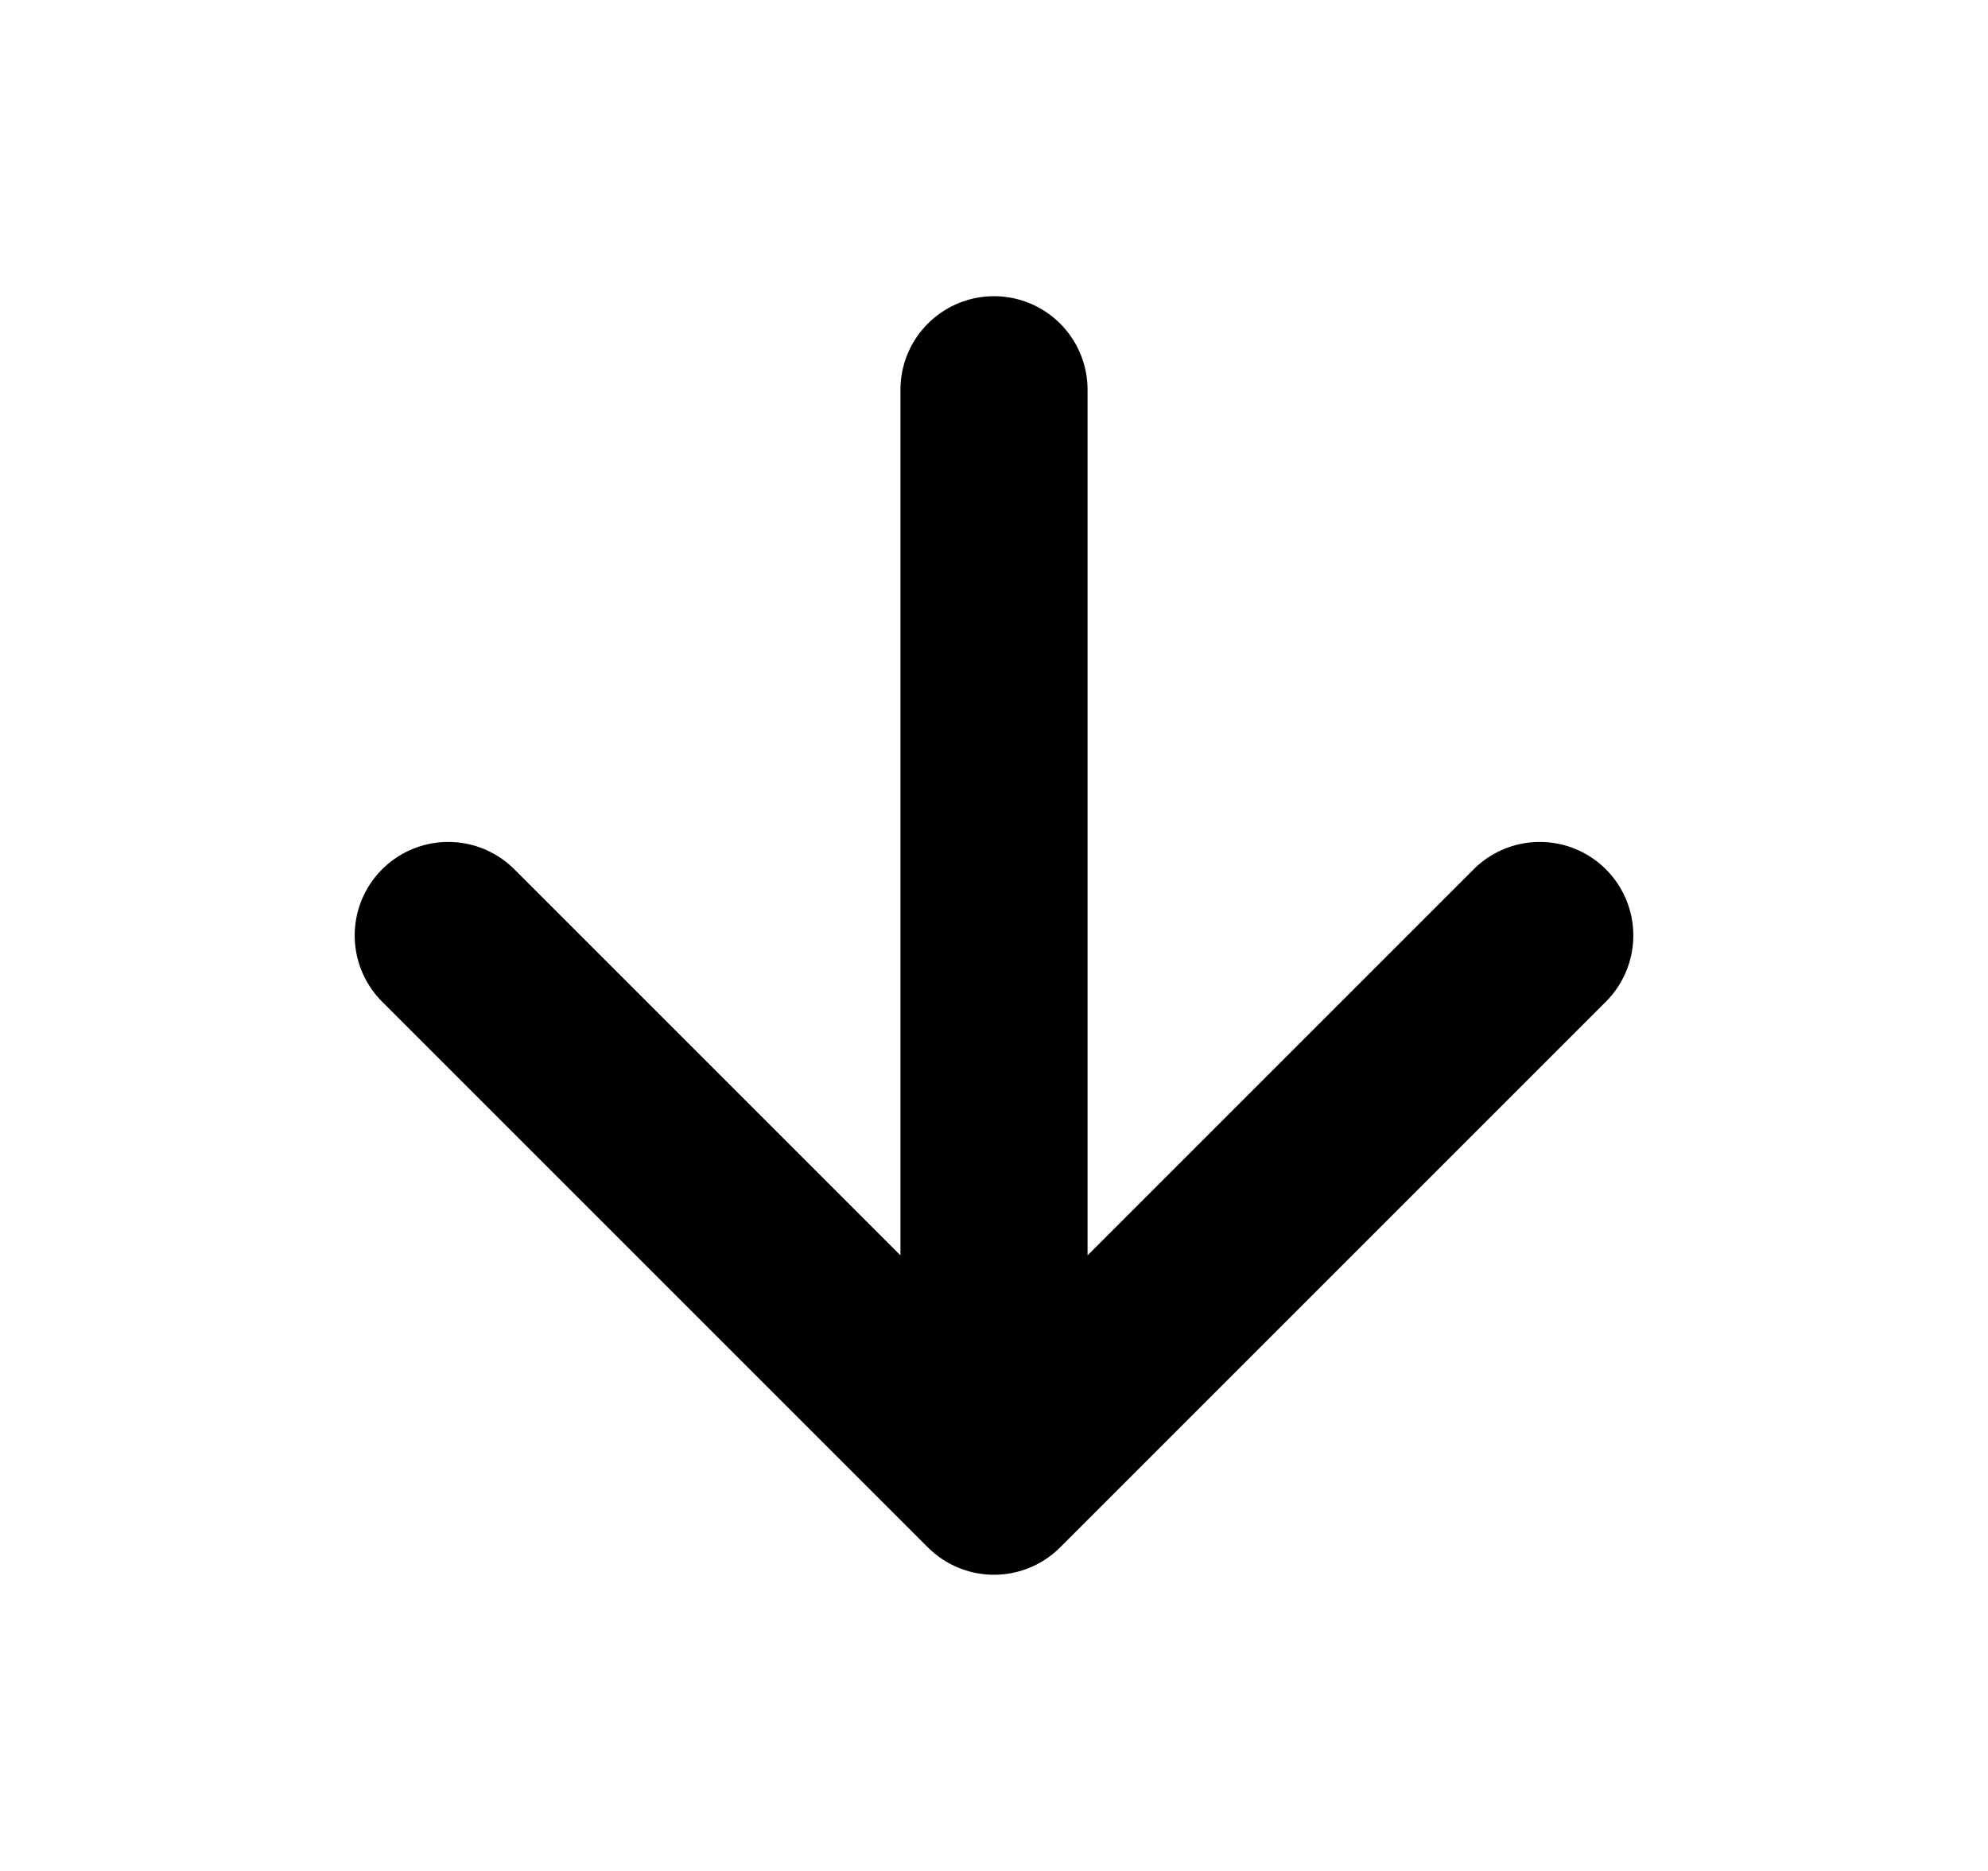
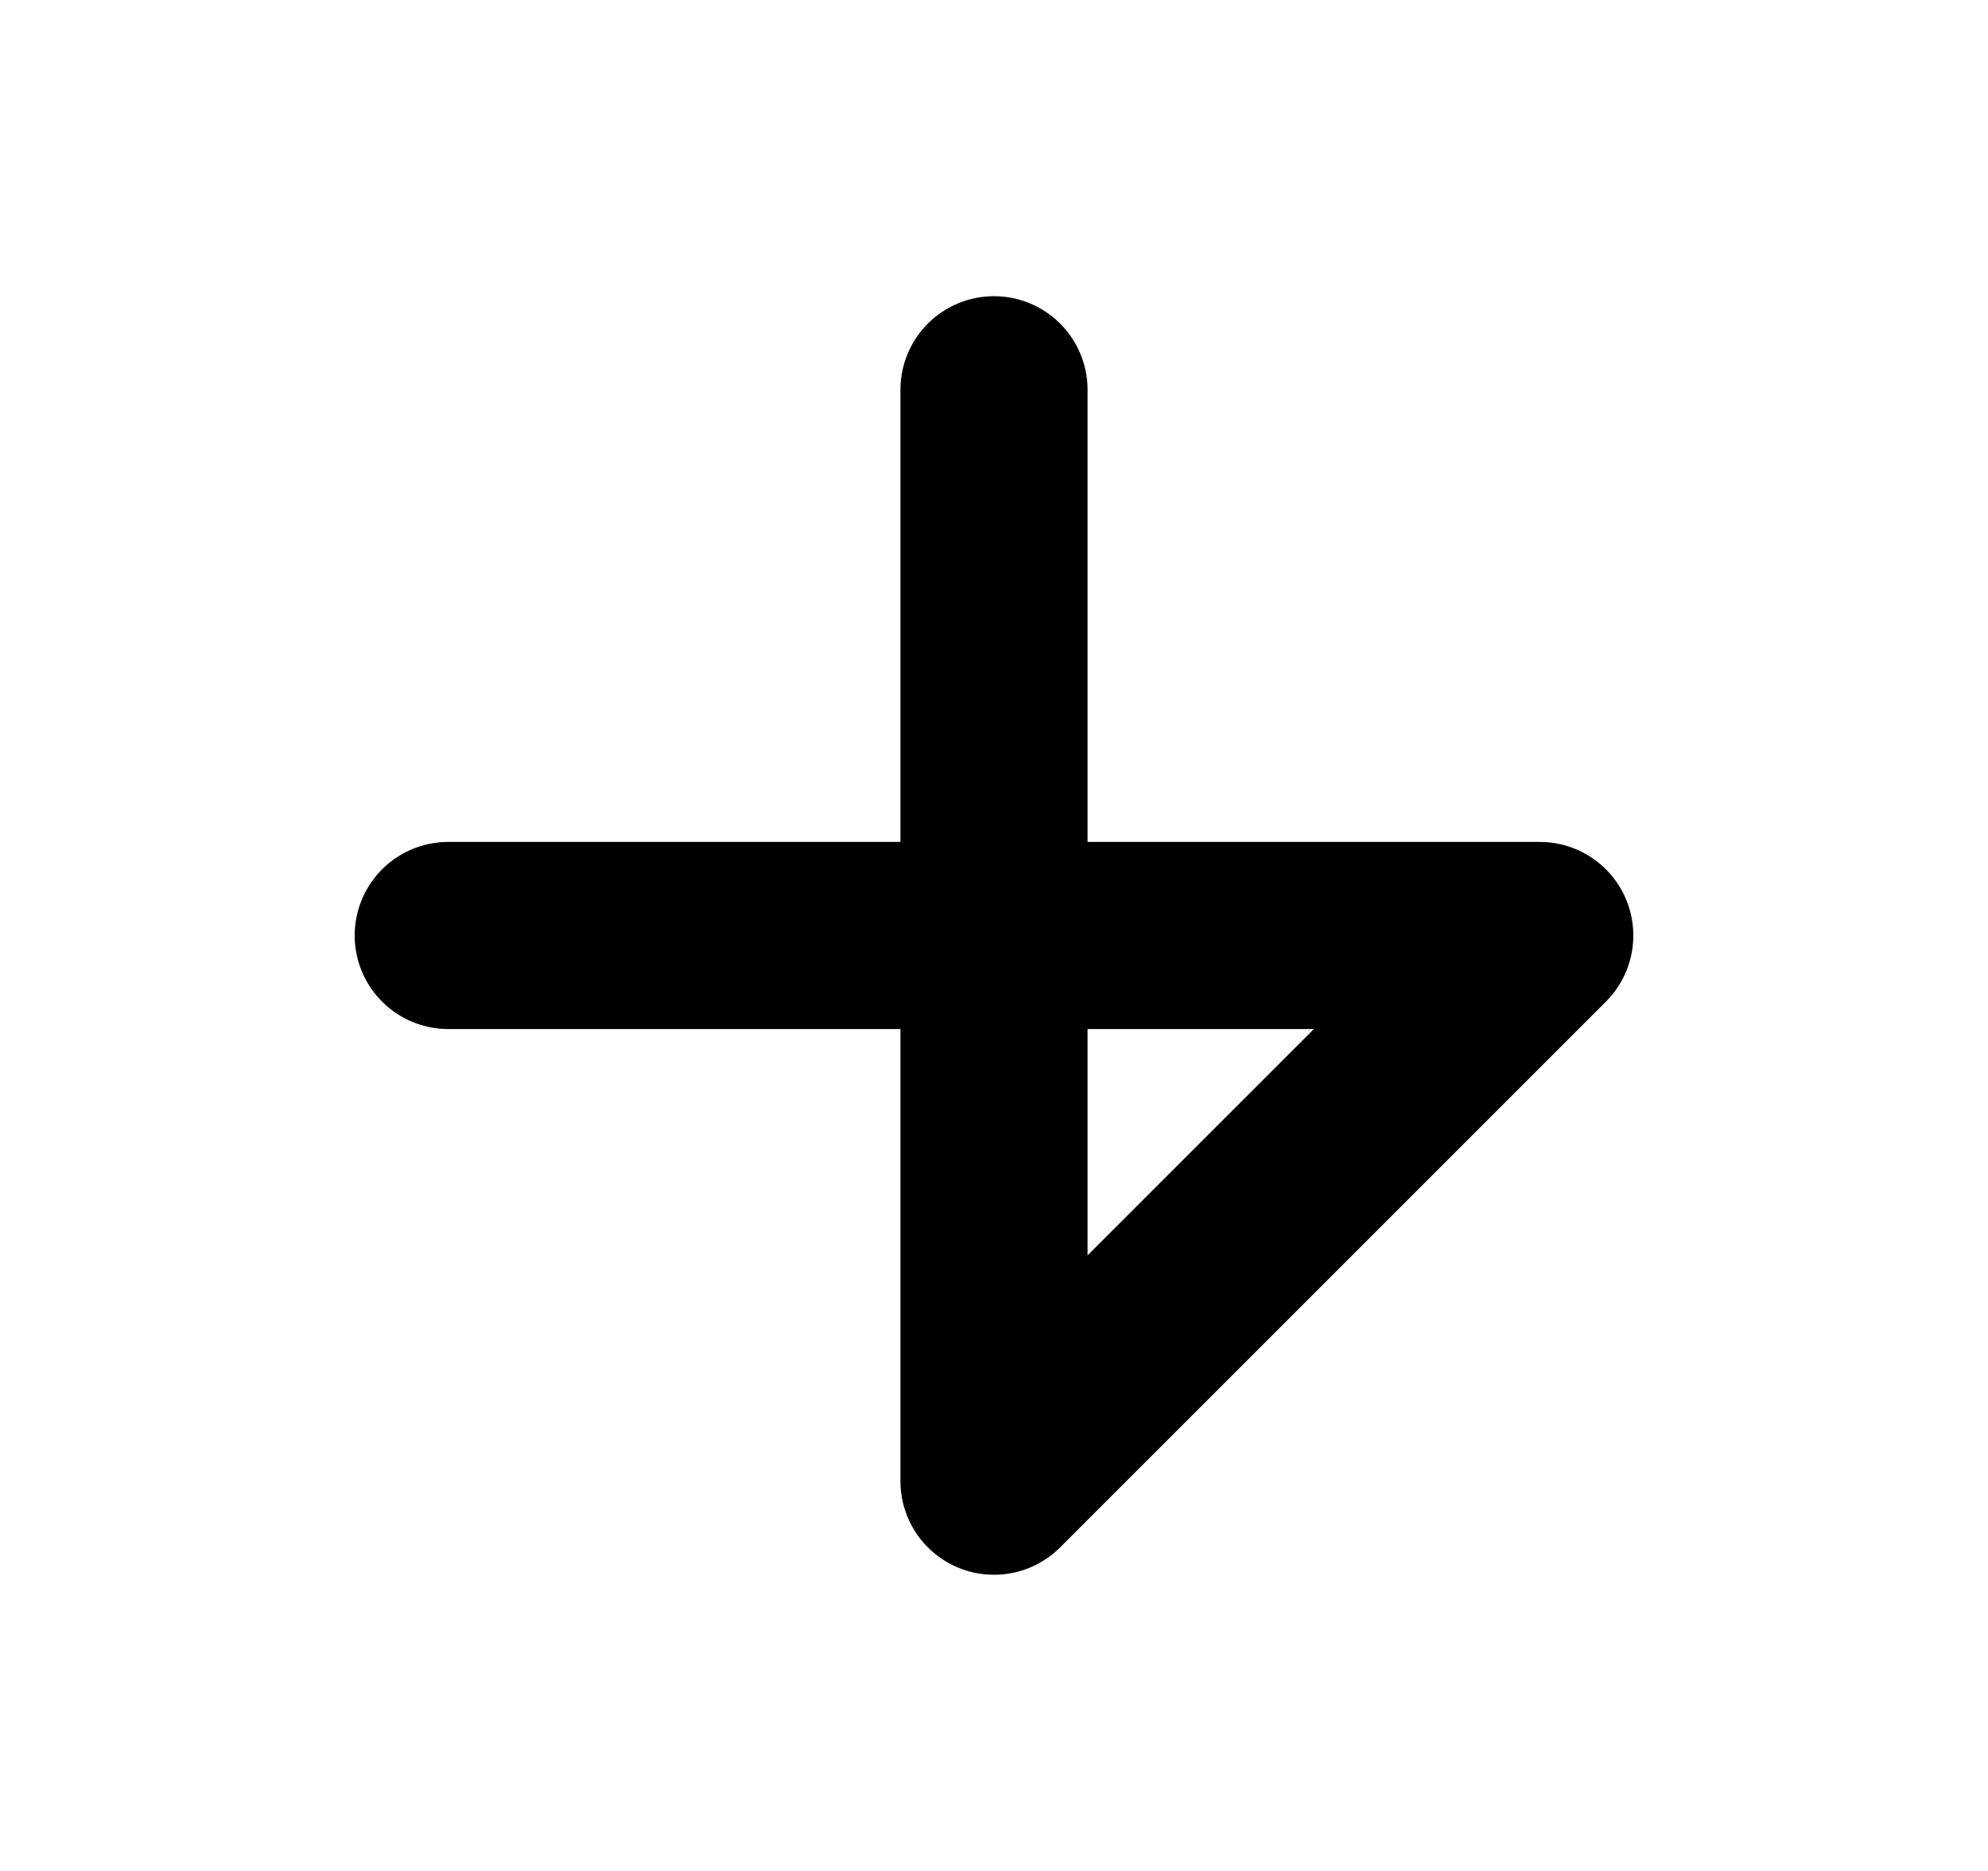
<svg xmlns="http://www.w3.org/2000/svg" width="17" height="16" viewBox="0 0 17 16" fill="none">
-   <path d="M8.5 3.333V12.667M8.5 12.667L13.167 8M8.5 12.667L3.833 8" stroke="black" stroke-width="1.6" stroke-linecap="round" stroke-linejoin="round" />
+   <path d="M8.5 3.333V12.667M8.5 12.667L13.167 8L3.833 8" stroke="black" stroke-width="1.6" stroke-linecap="round" stroke-linejoin="round" />
</svg>